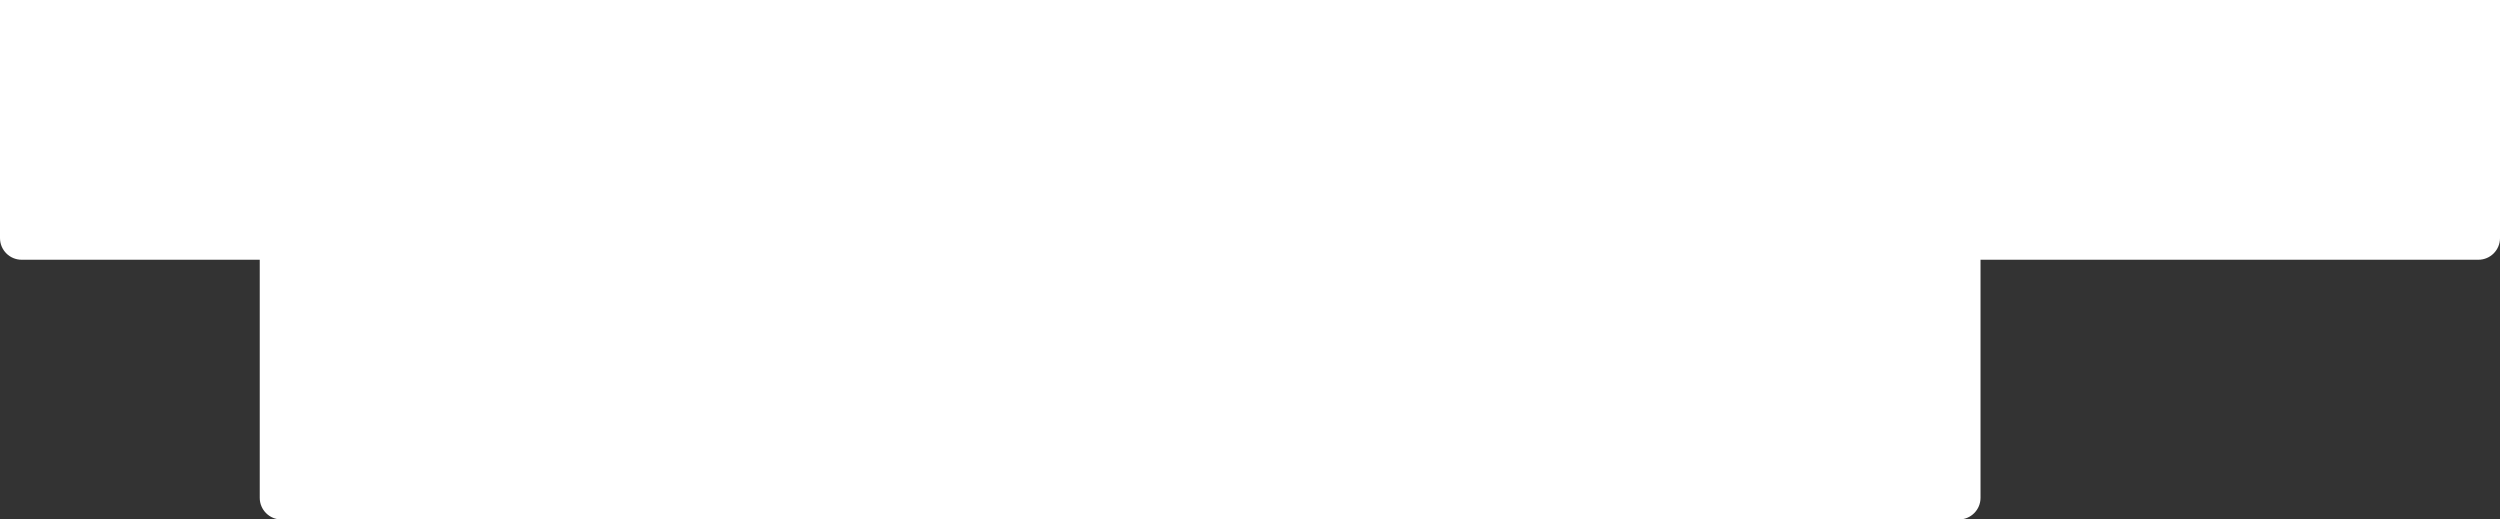
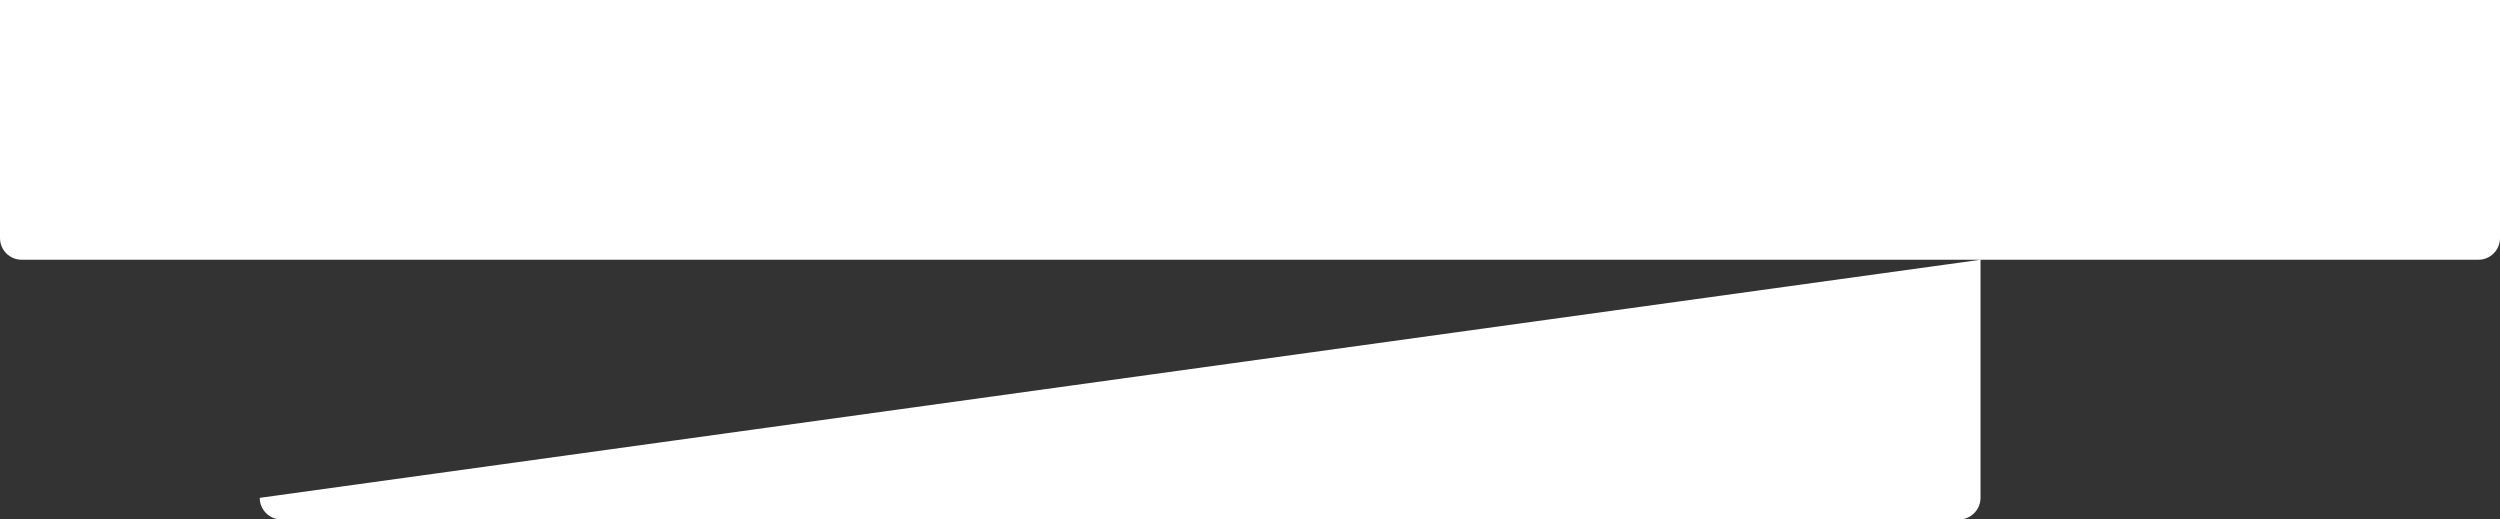
<svg xmlns="http://www.w3.org/2000/svg" width="231" height="48" viewBox="0 0 231 48" fill="none">
  <rect x="0" y="0" width="231" height="48" fill="#333333" stroke="none" />
-   <path fill-rule="evenodd" clip-rule="evenodd" d="M183 24L24 24L24 46C24 47.105 24.895 48 26 48L181 48C182.105 48 183 47.105 183 46V24ZM24 24L2 24C0.895 24 0 23.105 0 22L1.90735e-06 0L231 1.90735e-05V22C231 23.105 230.105 24 229 24L24 24Z" fill="white" />
+   <path fill-rule="evenodd" clip-rule="evenodd" d="M183 24L24 46C24 47.105 24.895 48 26 48L181 48C182.105 48 183 47.105 183 46V24ZM24 24L2 24C0.895 24 0 23.105 0 22L1.90735e-06 0L231 1.90735e-05V22C231 23.105 230.105 24 229 24L24 24Z" fill="white" />
</svg>